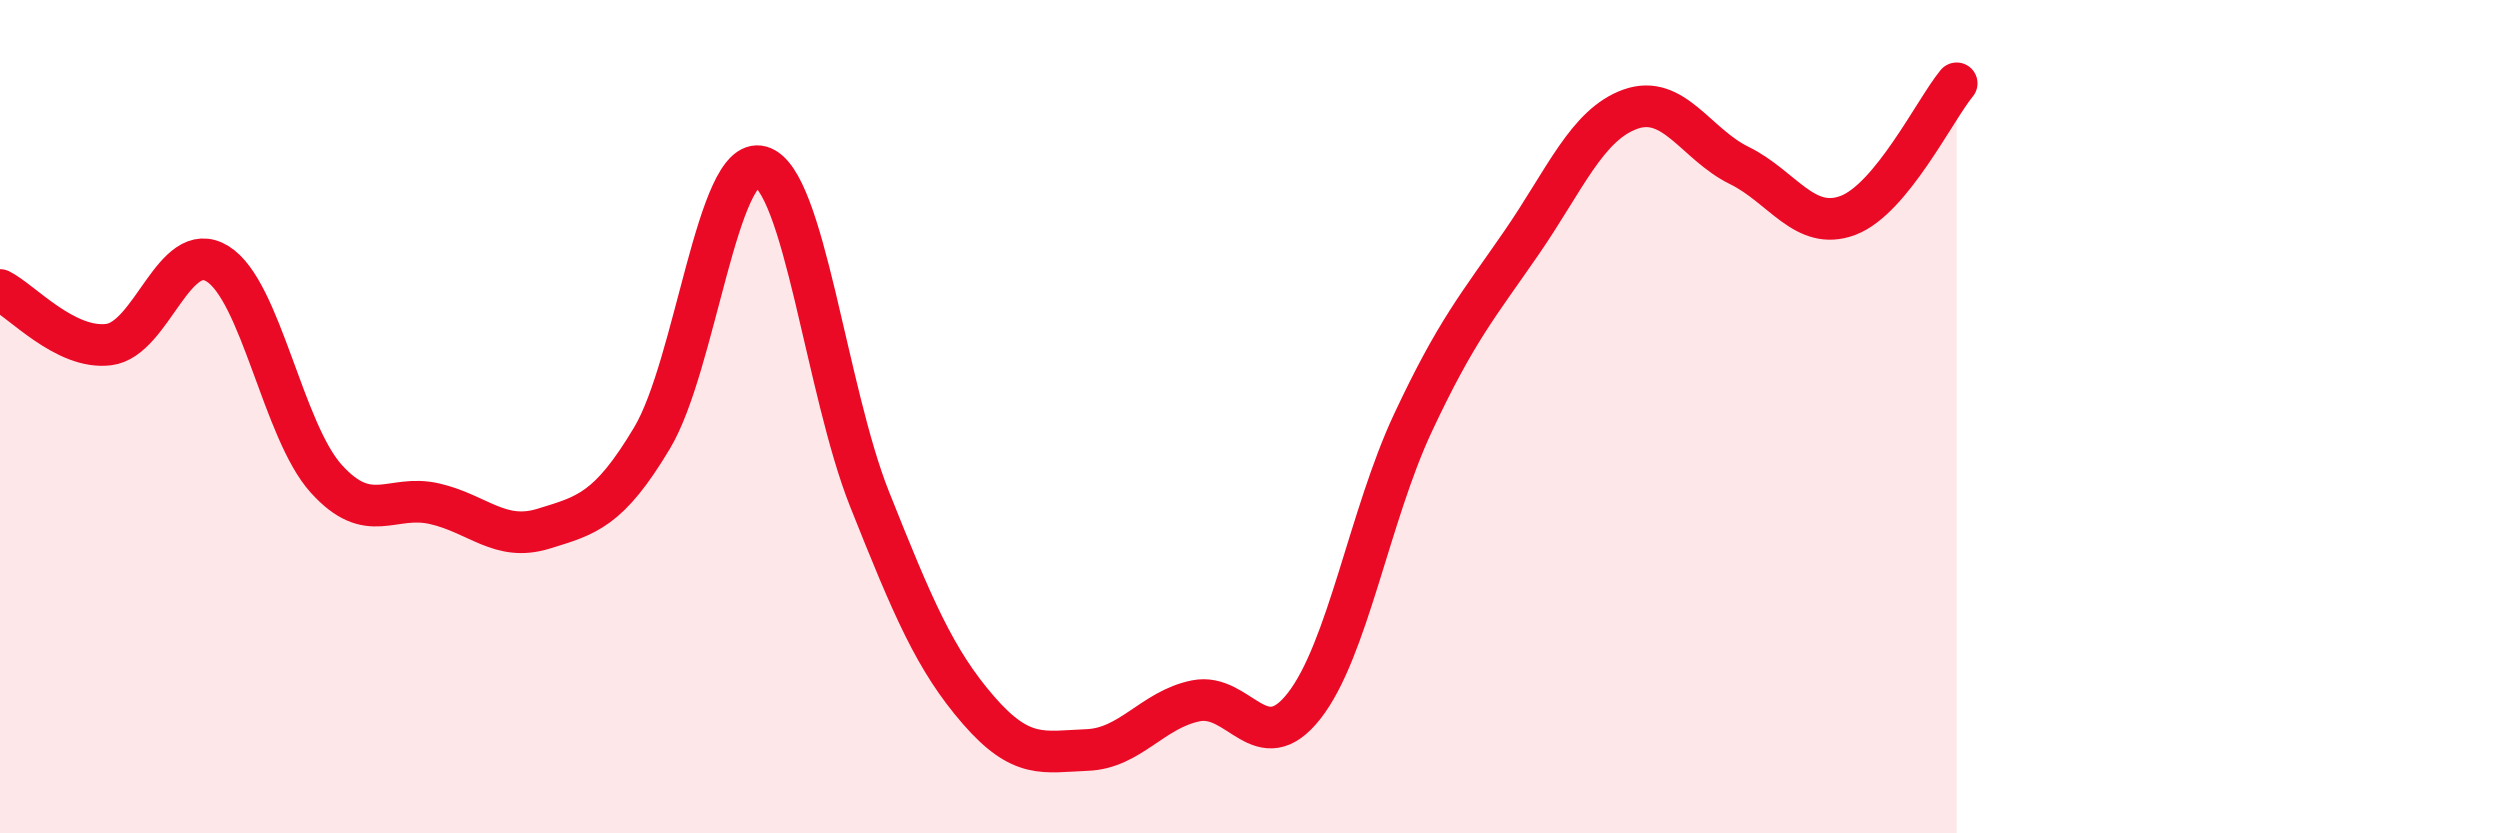
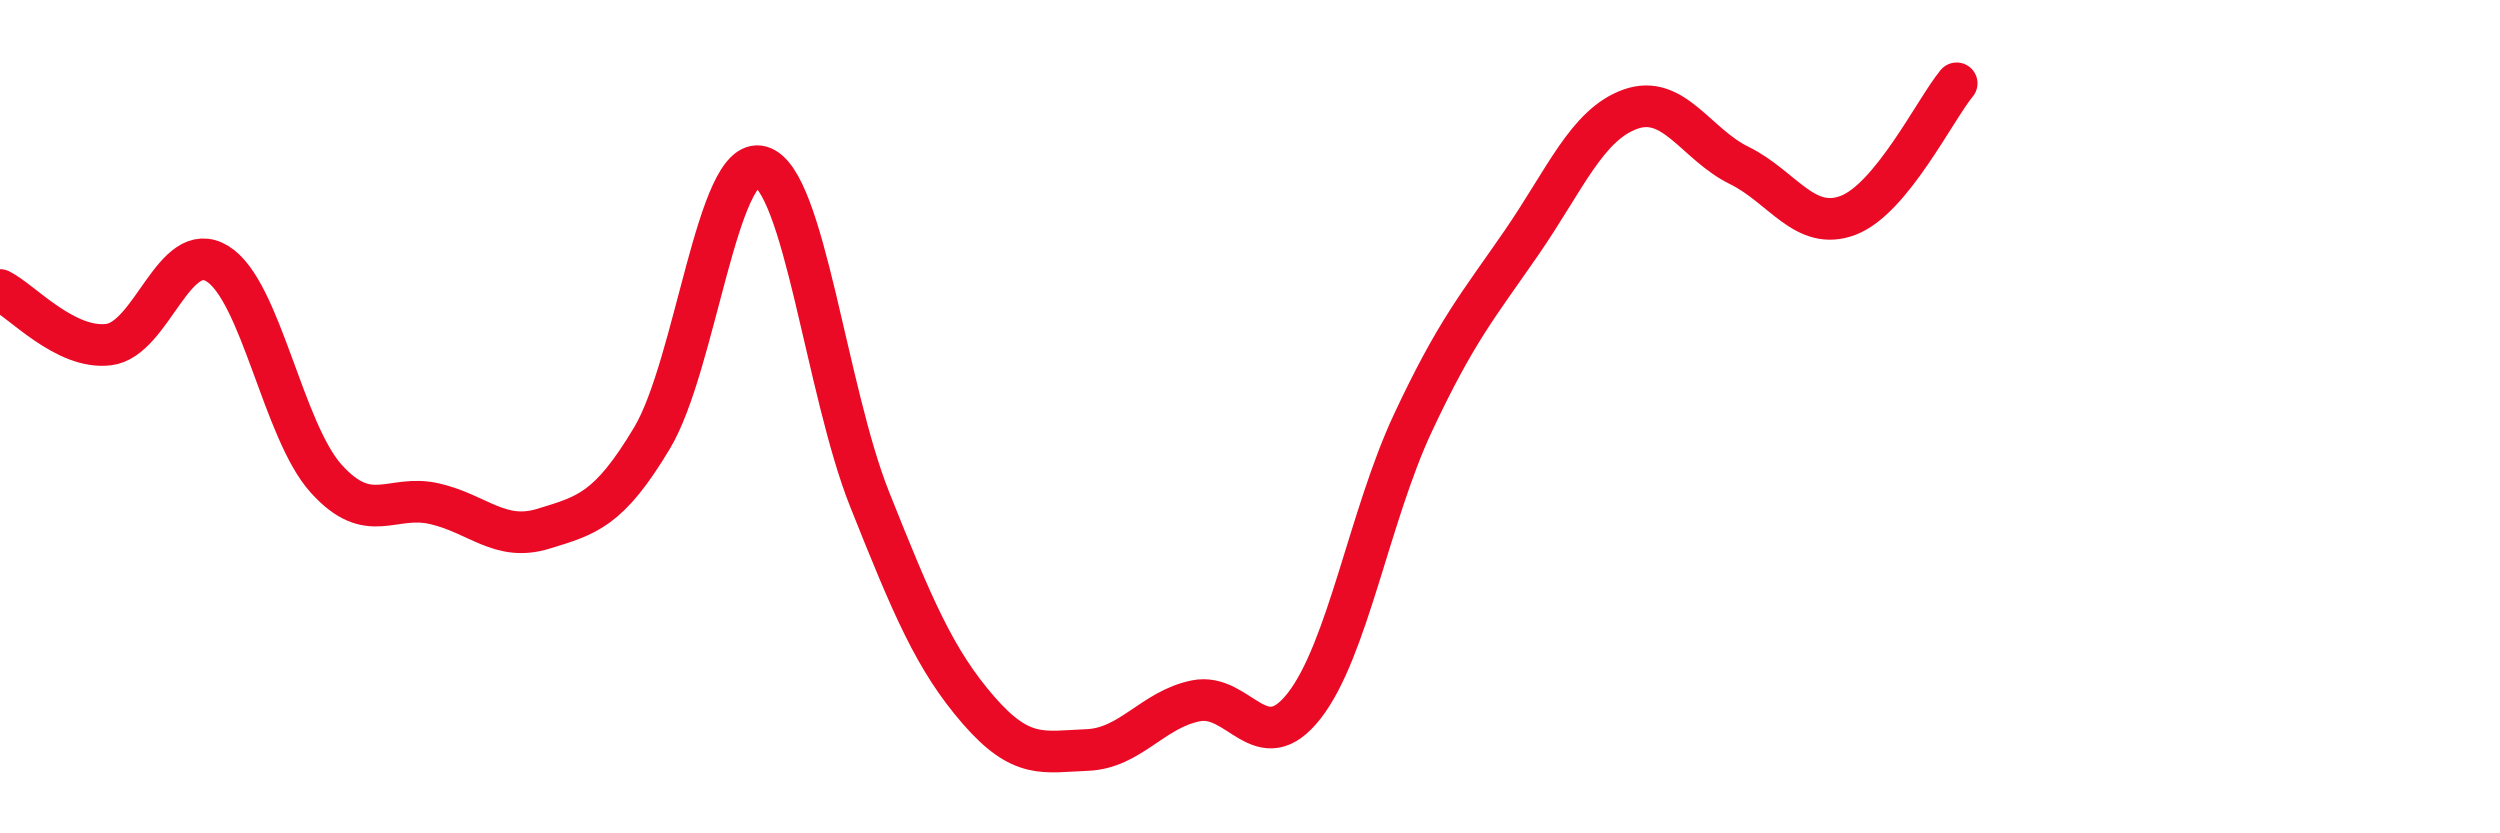
<svg xmlns="http://www.w3.org/2000/svg" width="60" height="20" viewBox="0 0 60 20">
-   <path d="M 0,6.96 C 0.52,7.22 1.57,8.4 2.61,8.27 C 3.65,8.14 4.18,5.69 5.22,6.33 C 6.26,6.97 6.79,10.34 7.83,11.49 C 8.87,12.64 9.39,11.85 10.43,12.09 C 11.47,12.33 12,13.01 13.04,12.69 C 14.08,12.37 14.61,12.25 15.65,10.51 C 16.69,8.77 17.22,3.71 18.26,4 C 19.3,4.29 19.83,9.37 20.87,11.98 C 21.91,14.59 22.44,15.84 23.48,17.04 C 24.52,18.24 25.05,18.04 26.09,18 C 27.13,17.96 27.66,17.03 28.7,16.82 C 29.74,16.61 30.26,18.27 31.3,16.94 C 32.34,15.61 32.87,12.37 33.91,10.15 C 34.95,7.93 35.48,7.33 36.52,5.82 C 37.56,4.31 38.09,2.99 39.13,2.62 C 40.17,2.25 40.7,3.46 41.74,3.97 C 42.78,4.48 43.31,5.56 44.35,5.17 C 45.39,4.78 46.44,2.63 46.96,2L46.96 20L0 20Z" fill="#EB0A25" opacity="0.1" stroke-linecap="round" stroke-linejoin="round" />
  <path d="M 0,6.96 C 0.52,7.22 1.57,8.4 2.61,8.27 C 3.65,8.14 4.18,5.69 5.22,6.33 C 6.26,6.97 6.79,10.34 7.83,11.49 C 8.87,12.64 9.39,11.85 10.43,12.09 C 11.47,12.33 12,13.01 13.04,12.69 C 14.08,12.37 14.61,12.25 15.65,10.51 C 16.69,8.77 17.22,3.71 18.26,4 C 19.3,4.29 19.83,9.37 20.87,11.98 C 21.91,14.59 22.44,15.84 23.48,17.04 C 24.52,18.24 25.05,18.04 26.09,18 C 27.13,17.96 27.66,17.03 28.7,16.82 C 29.74,16.61 30.26,18.27 31.3,16.94 C 32.34,15.61 32.87,12.37 33.91,10.15 C 34.95,7.93 35.48,7.33 36.52,5.82 C 37.56,4.31 38.09,2.99 39.13,2.62 C 40.17,2.25 40.7,3.46 41.74,3.97 C 42.78,4.48 43.31,5.56 44.35,5.17 C 45.39,4.78 46.44,2.63 46.96,2" stroke="#EB0A25" stroke-width="1" fill="none" stroke-linecap="round" stroke-linejoin="round" />
</svg>